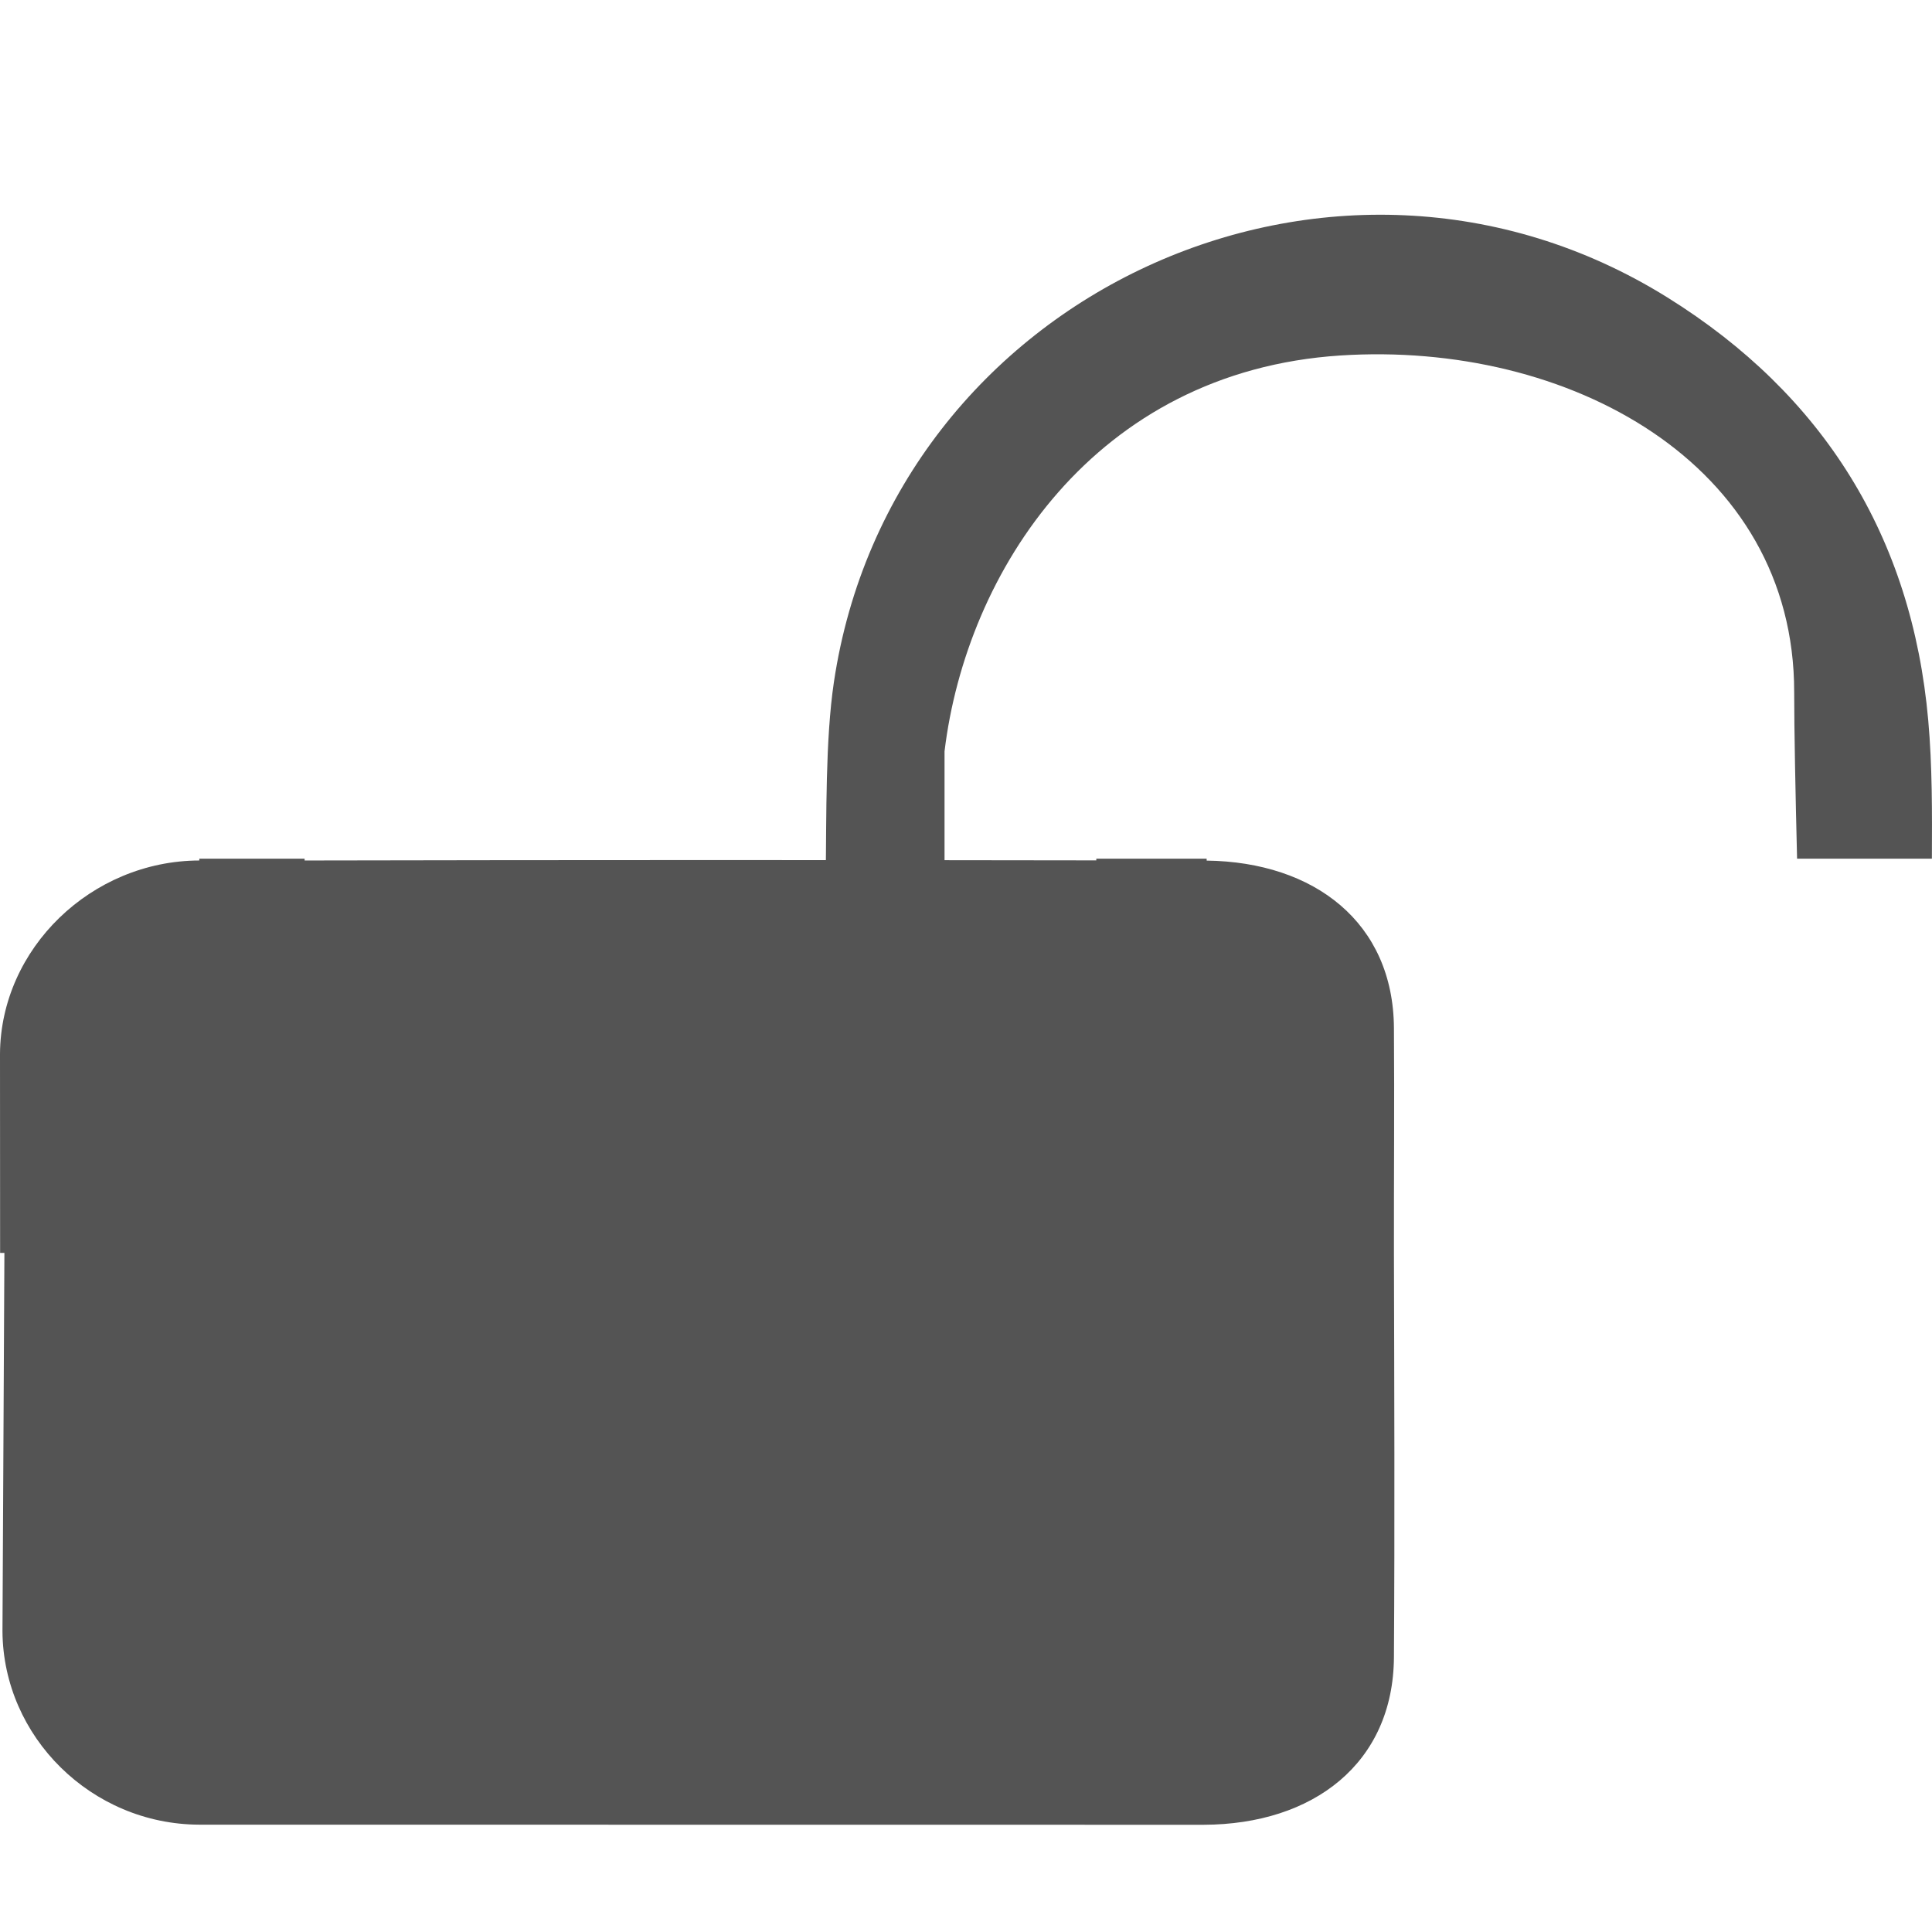
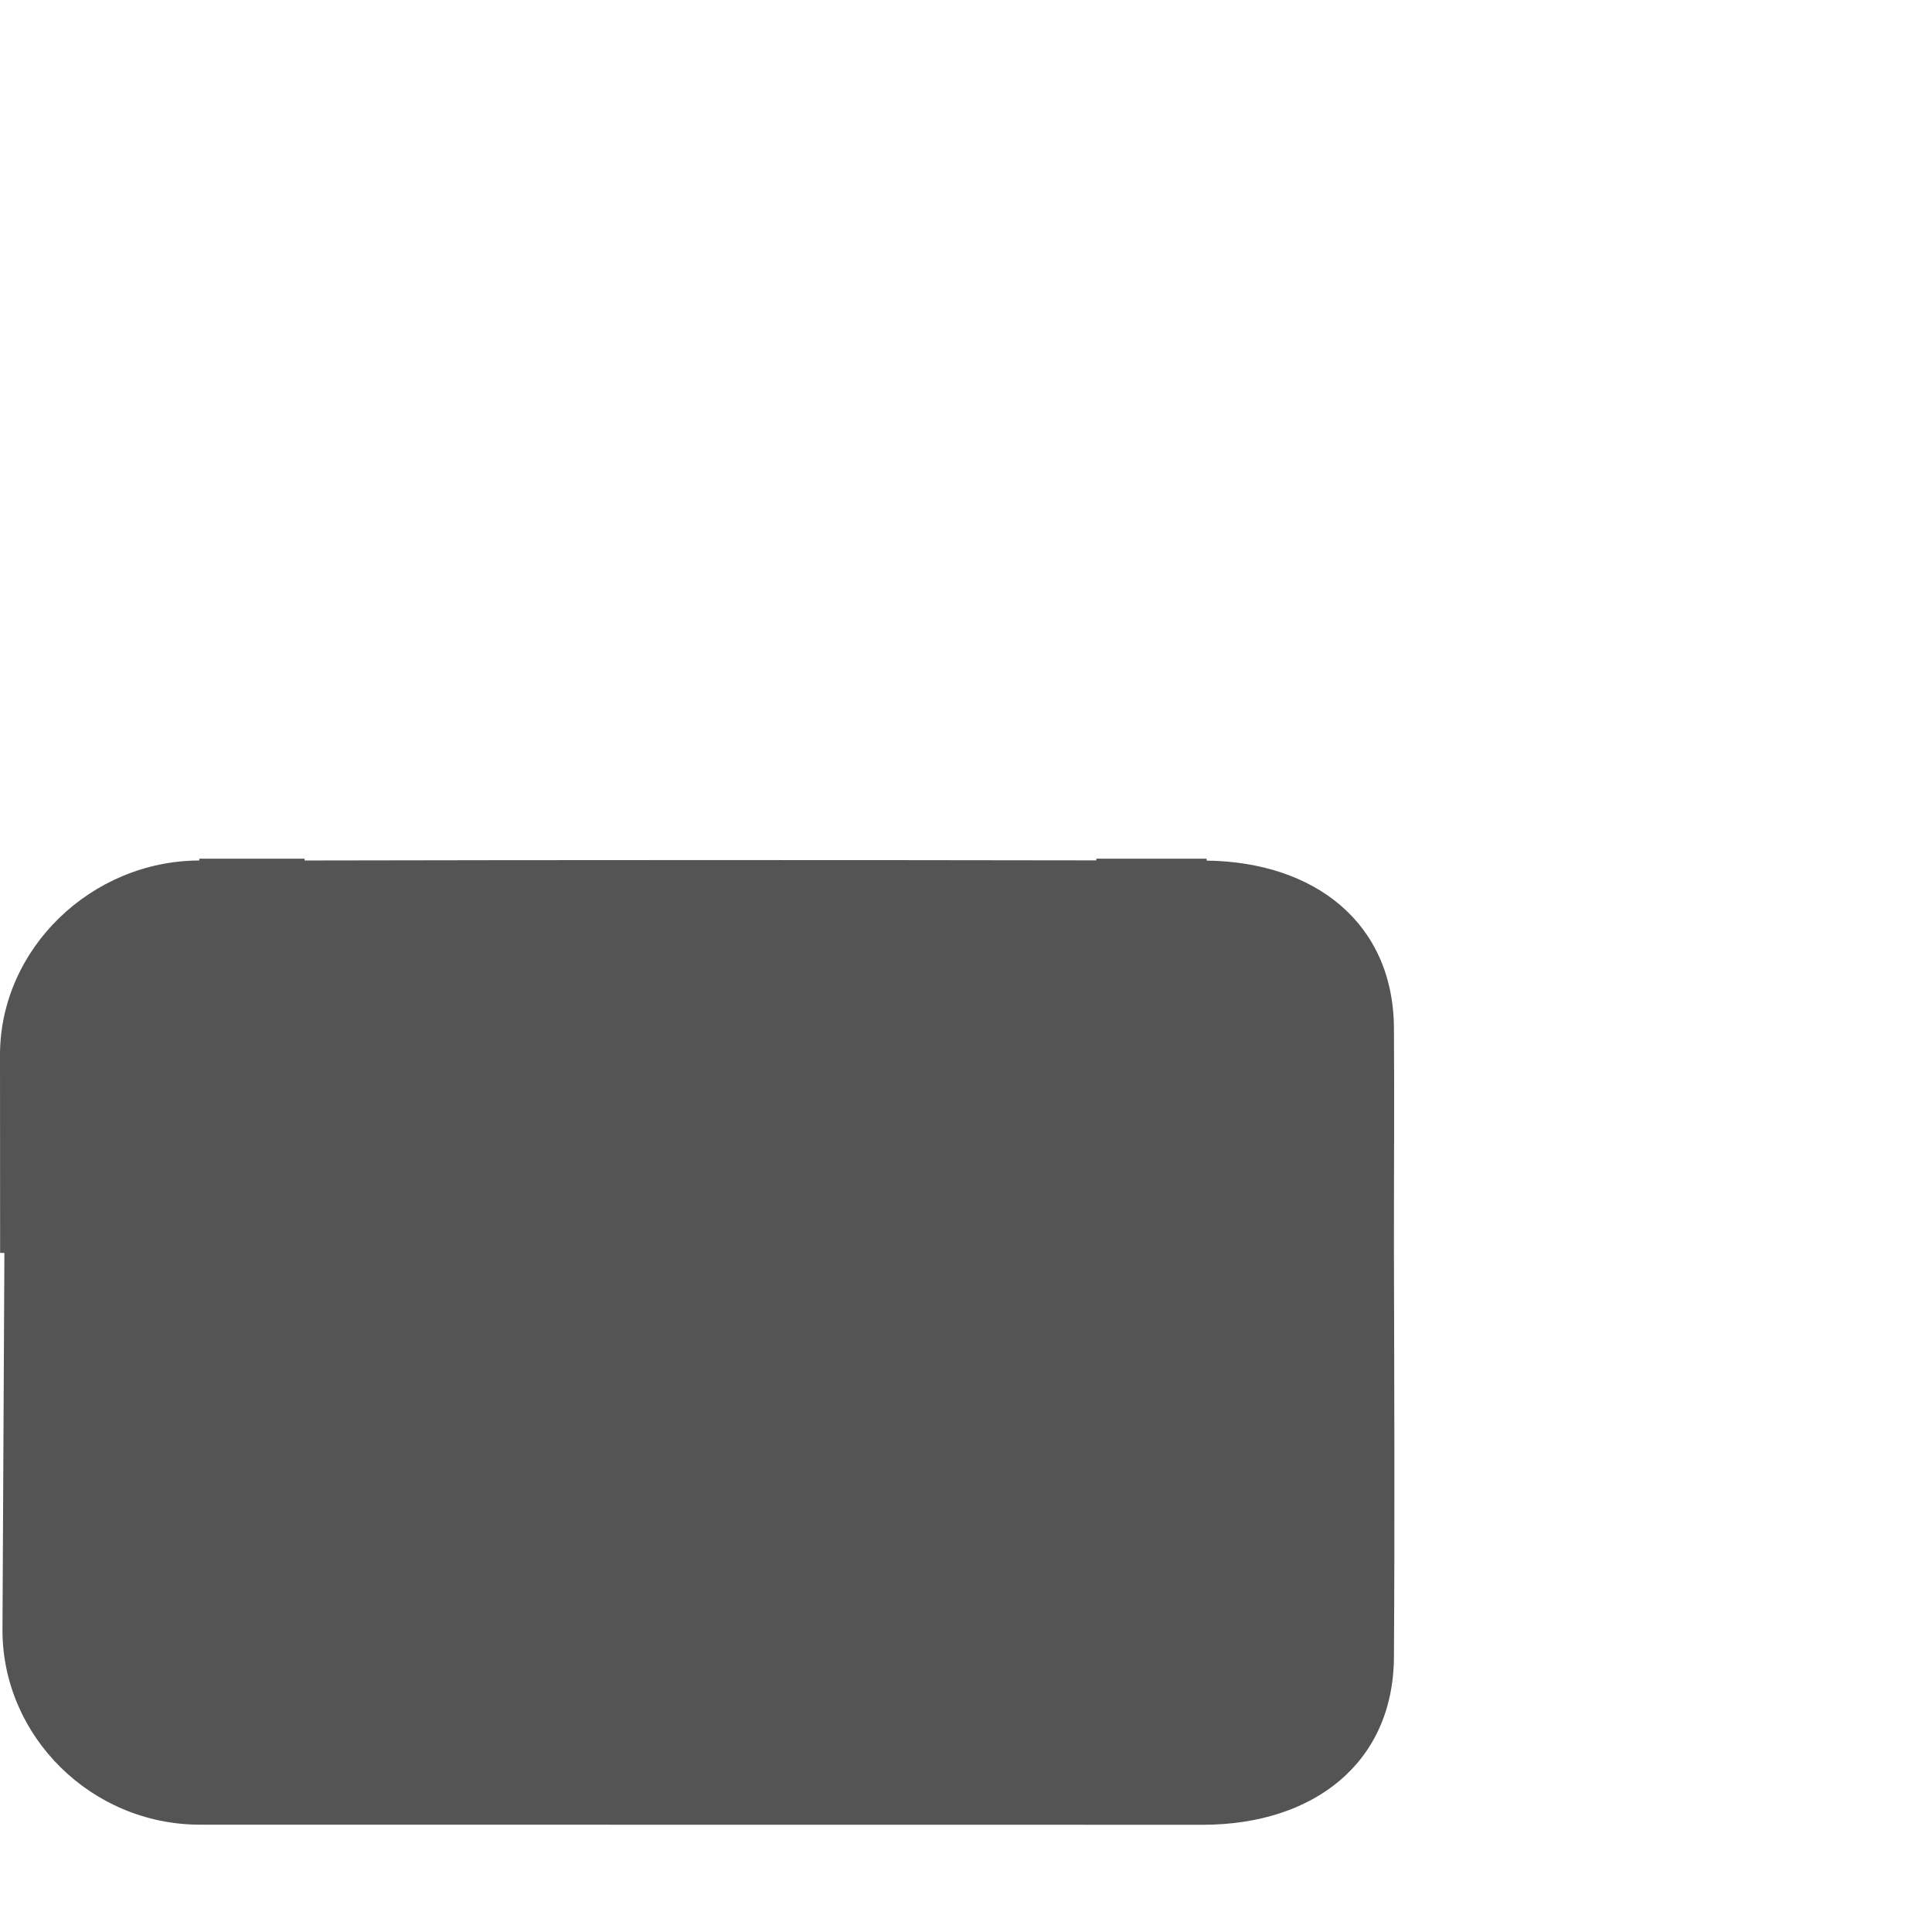
<svg xmlns="http://www.w3.org/2000/svg" id="Layer_1" style="enable-background:new 0 0 18 18;" version="1.1" viewBox="0 0 18 18" x="0px" xml:space="preserve" y="0px">
  <style type="text/css">	.st0{fill:none;}
	.st1{fill:#545454;}</style>
  <path class="st0" d="M11,8c0-0.263,0-0.642,0-1H3.056C3.048,7.345,3.039,7.693,3.03,8C5.379,8,9.329,8,11,8z" />
-   <path class="st1" d="M15.536,2.772c1.451,0.904,2.277,2.227,2.429,3.939C18.003,7.138,18.001,7.569,17.999,8h-1.256  c-0.015-0.606-0.027-1.203-0.027-1.551c0.002-2.132-2.104-3.275-4.229-3.137C10.196,3.462,9.002,5.329,8.8,7c0,0,0,0.63,0,1.153  H7.693c0.008-0.55-0.004-1.256,0.076-1.796C8.308,2.736,12.43,0.835,15.536,2.772z" />
  <path class="st1" d="M12.987,11.673c-0.001-0.698,0.005-1.397,0-2.095c-0.006-0.981-0.739-1.547-1.745-1.56c0-0.006,0-0.012,0-0.018  h-1.028c0,0.005,0,0.011,0,0.016C7.755,8.012,5.296,8.012,2.838,8.017c0-0.006,0-0.011,0-0.017H1.857c0,0.006,0,0.011,0,0.017  C0.851,8.02,0.007,8.836,0,9.817c0,0,0.001,0.851,0.001,1.856h0.04c-0.007,1.5-0.018,3.527-0.018,3.527  c0.007,0.981,0.828,1.797,1.834,1.8l9.357,0.001c1.021-0.003,1.767-0.572,1.773-1.562C12.995,14.184,12.99,12.928,12.987,11.673  L12.987,11.673z" />
  <rect class="st0" height="18" width="18" />
</svg>